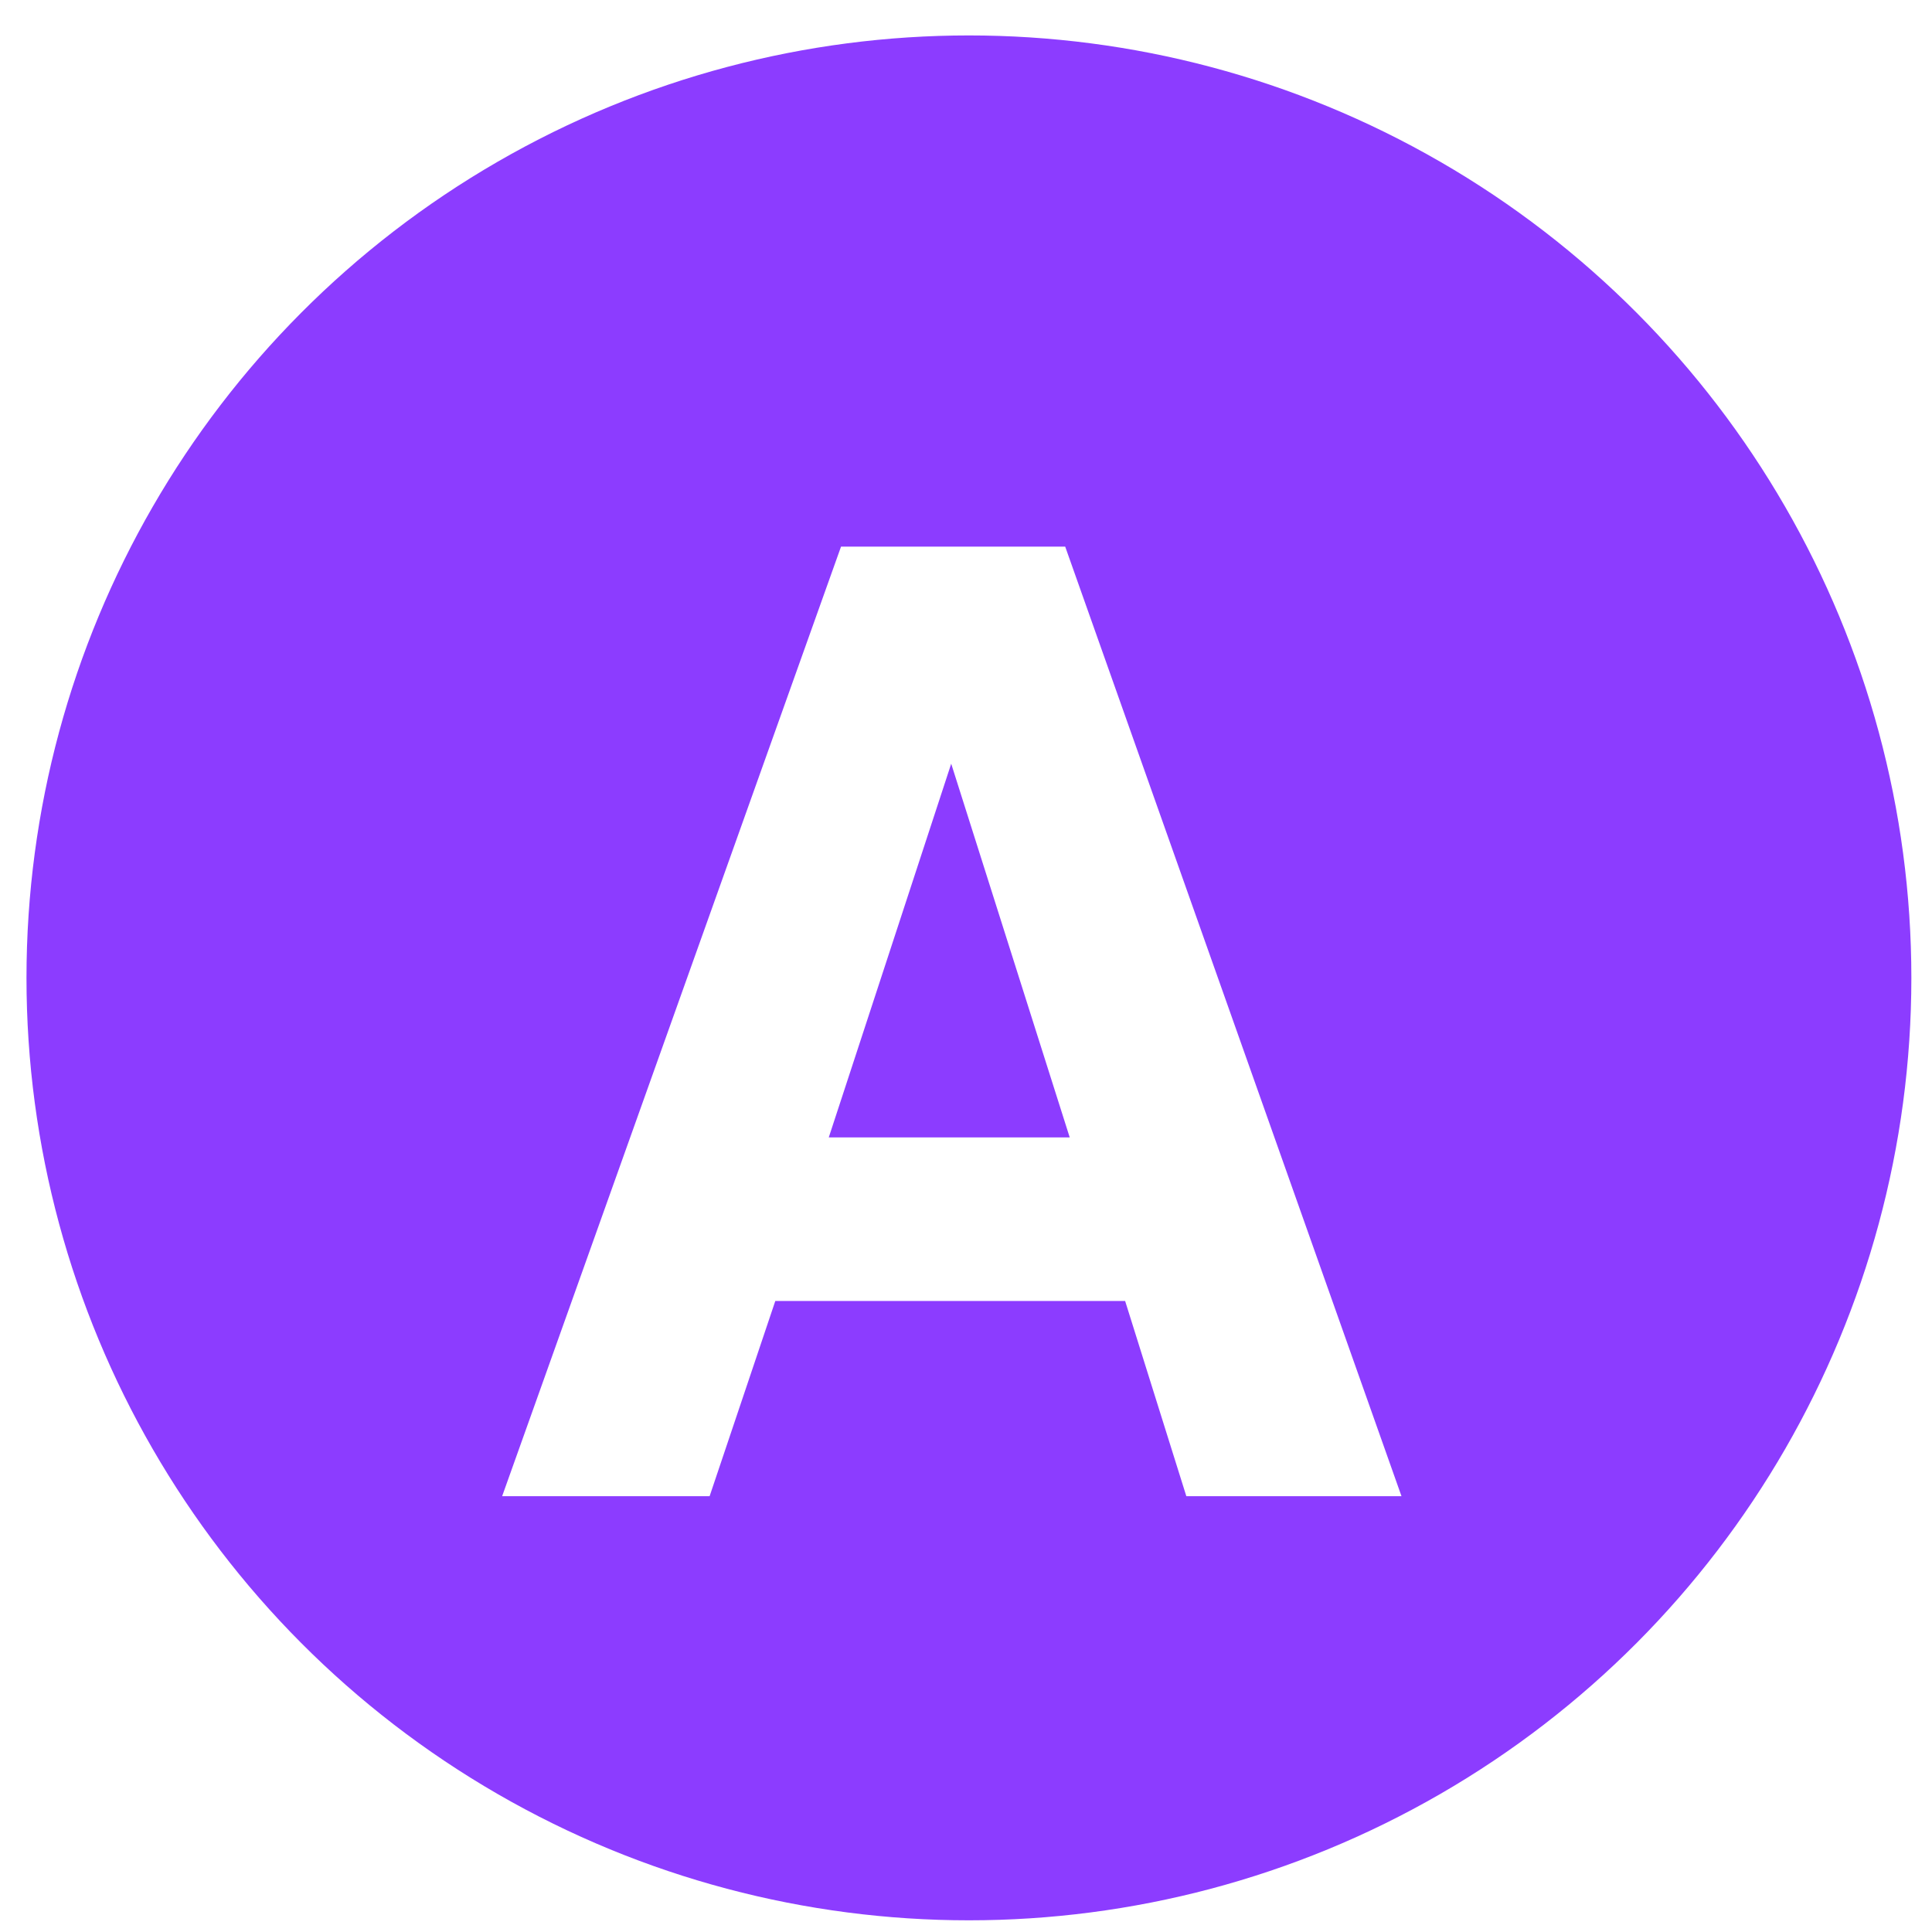
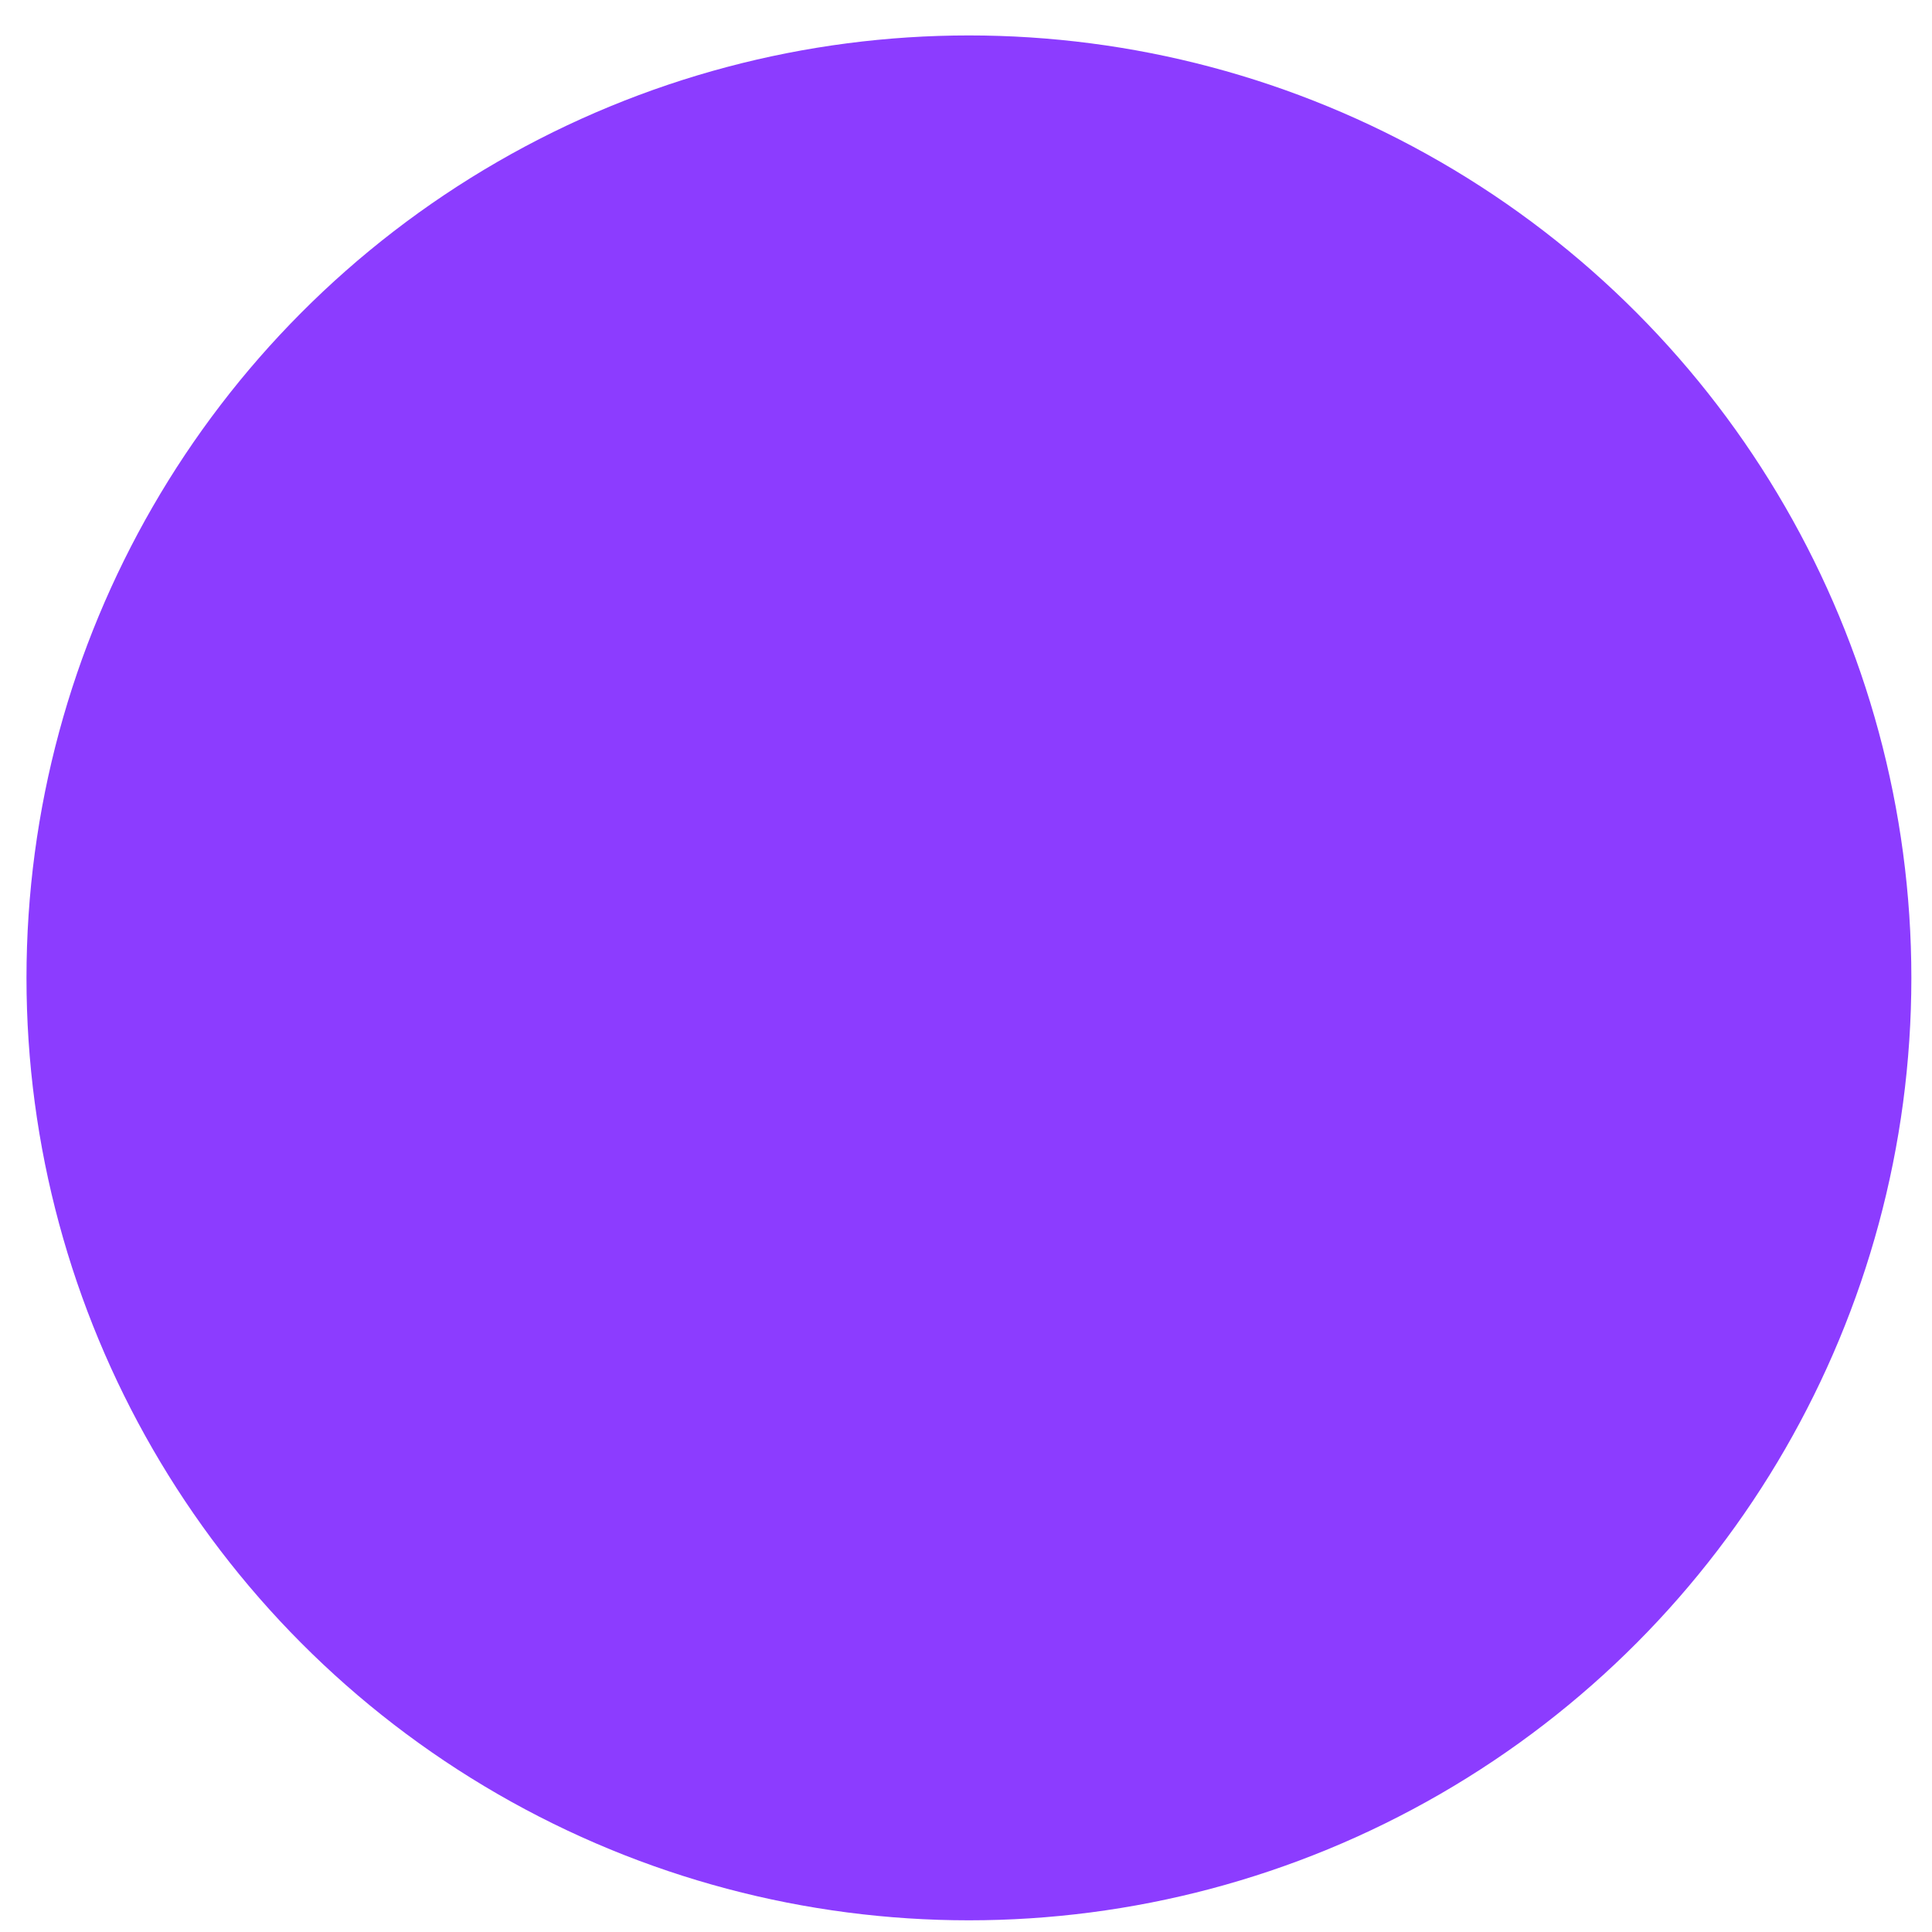
<svg xmlns="http://www.w3.org/2000/svg" width="41" height="41" viewBox="0 0 41 41" fill="none">
  <circle cx="20.562" cy="20.752" r="20" fill="#8C3CFF" />
  <g filter="url(#filter0_d_1431_4034)">
-     <path d="M23.877 25.609H16.453L15.059 29.752H10.656L17.848 9.6H22.605L29.742 29.752H25.176L23.877 25.609ZM22.701 22.137L20.186 14.207L17.588 22.137H22.701Z" fill="white" />
-   </g>
+     </g>
  <defs>
    <filter id="filter0_d_1431_4034" x="10.656" y="9.6" width="19.086" height="22.152" filterUnits="userSpaceOnUse" color-interpolation-filters="sRGB">
      <feFlood flood-opacity="0" result="BackgroundImageFix" />
      <feColorMatrix in="SourceAlpha" type="matrix" values="0 0 0 0 0 0 0 0 0 0 0 0 0 0 0 0 0 0 127 0" result="hardAlpha" />
      <feOffset dy="2" />
      <feComposite in2="hardAlpha" operator="out" />
      <feColorMatrix type="matrix" values="0 0 0 0 0 0 0 0 0 0 0 0 0 0 0 0 0 0 0.25 0" />
      <feBlend mode="normal" in2="BackgroundImageFix" result="effect1_dropShadow_1431_4034" />
      <feBlend mode="normal" in="SourceGraphic" in2="effect1_dropShadow_1431_4034" result="shape" />
    </filter>
  </defs>
</svg>